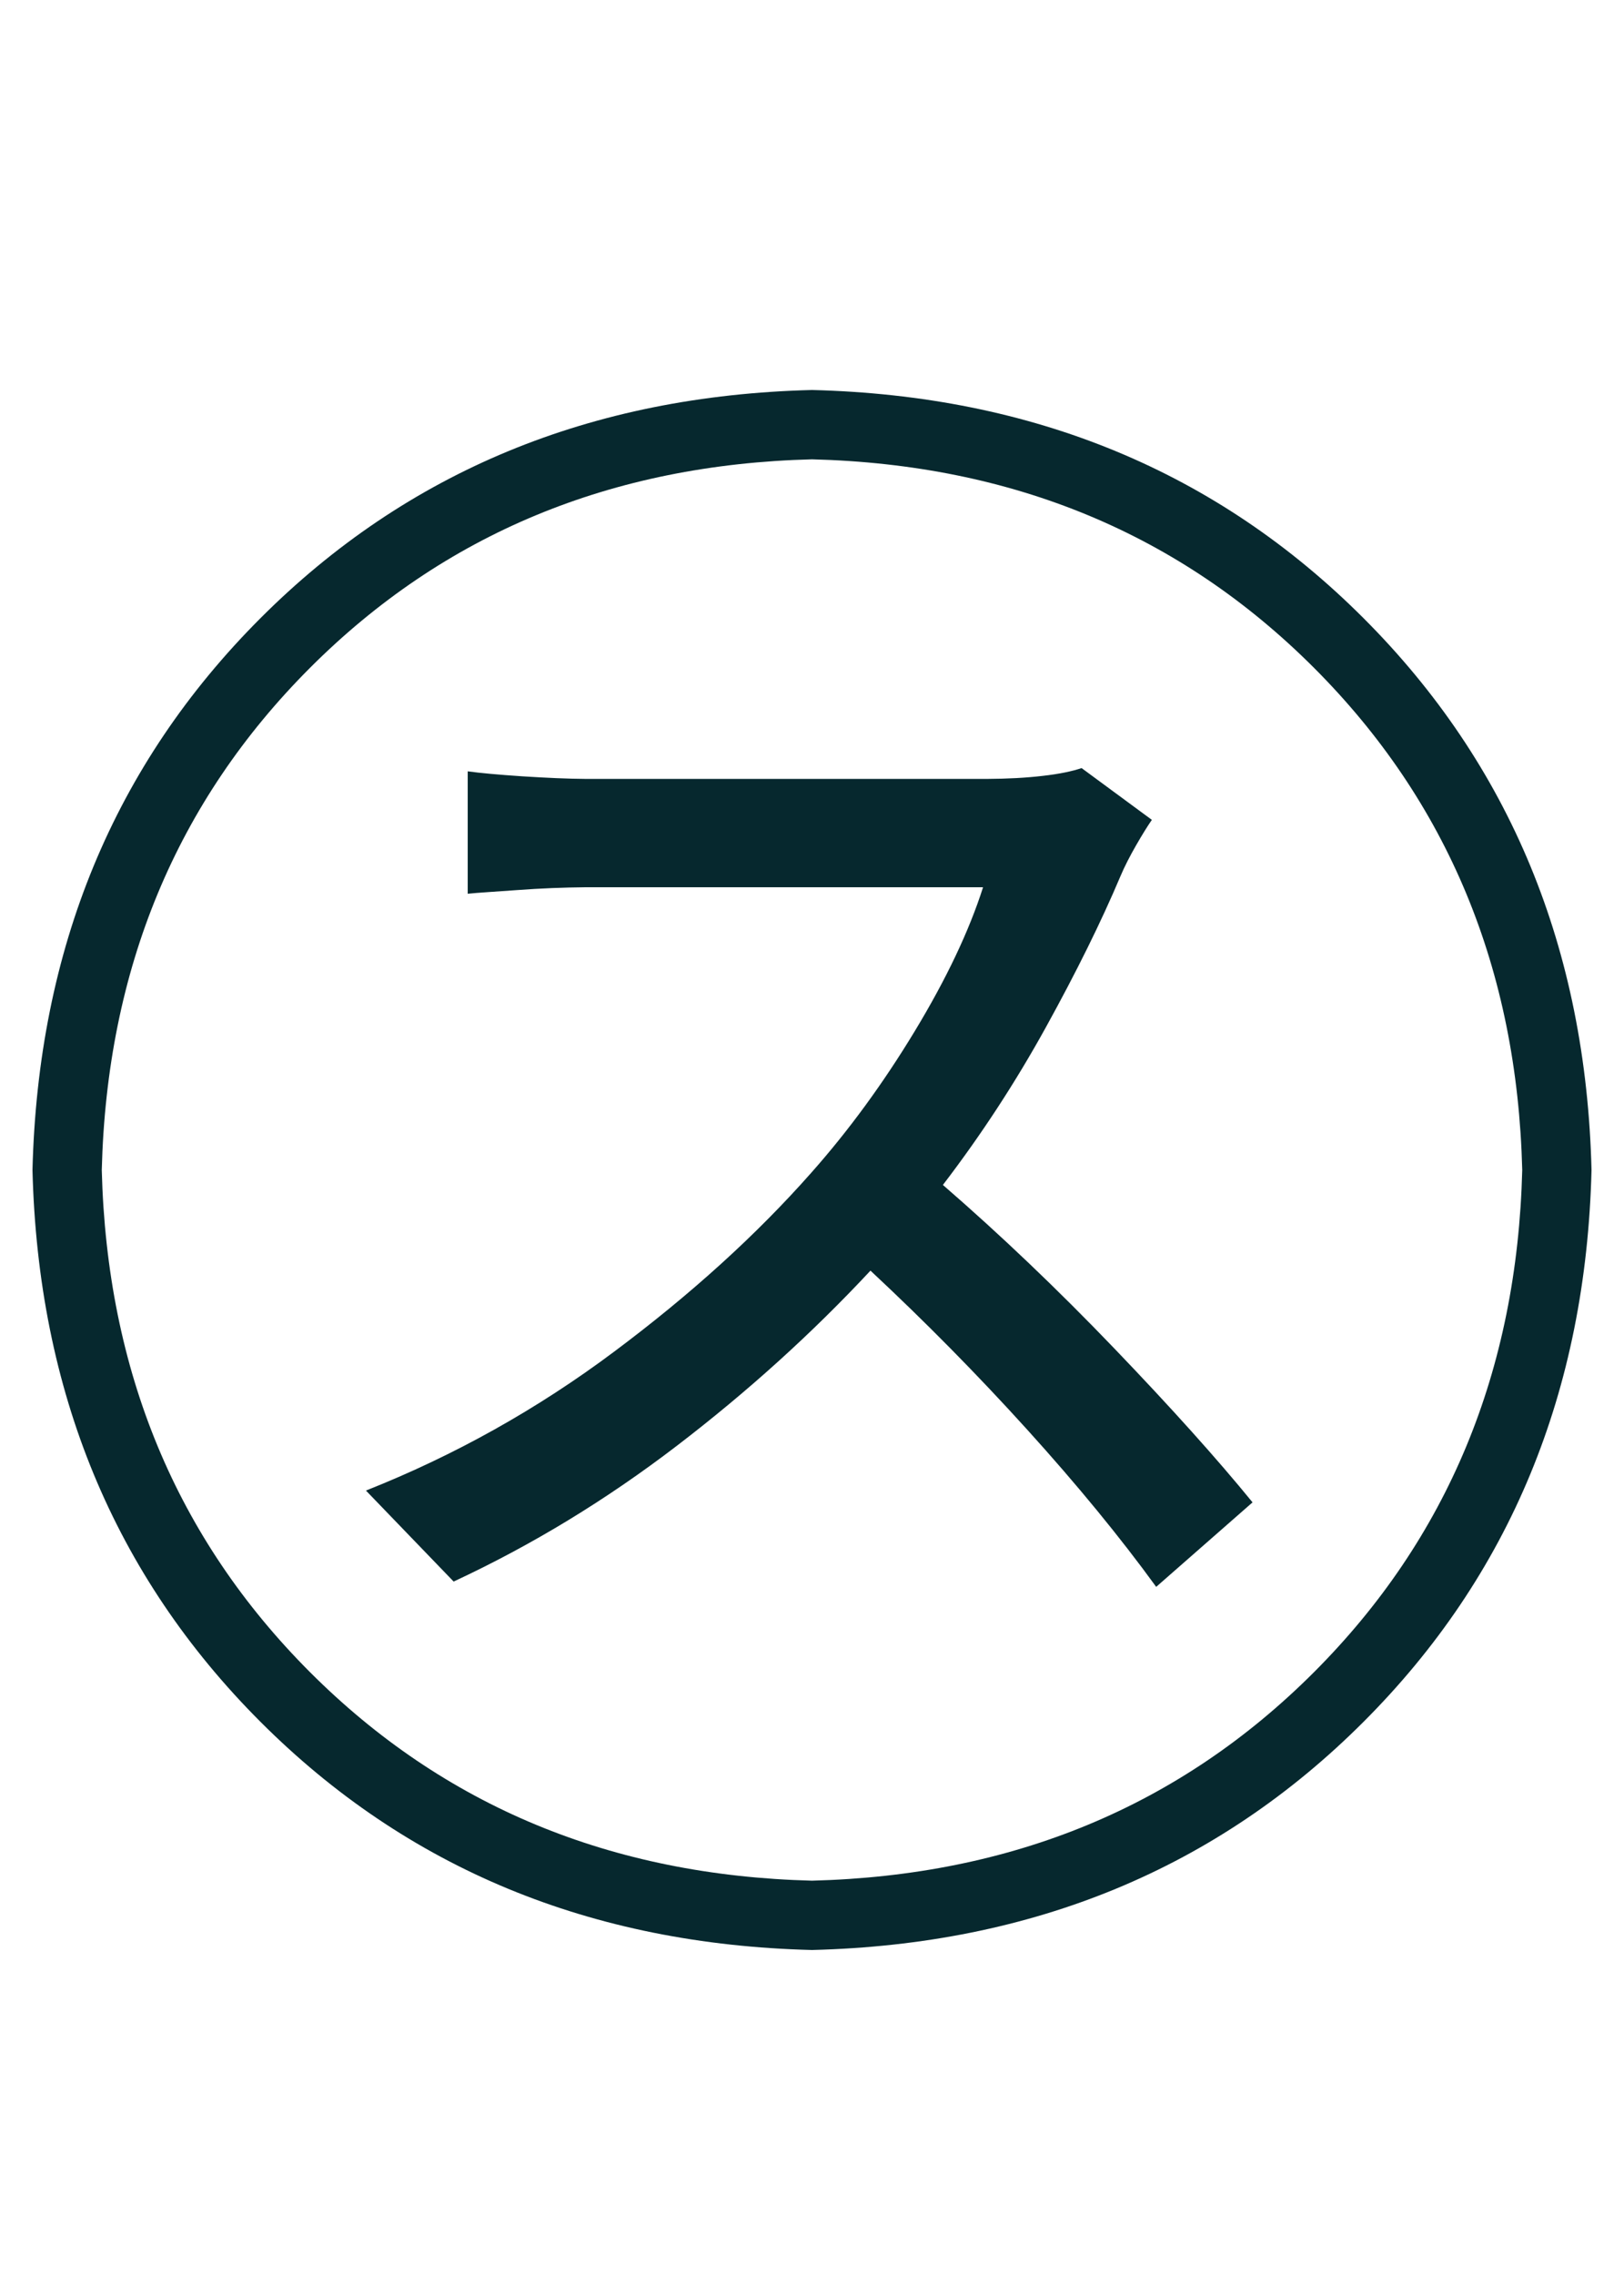
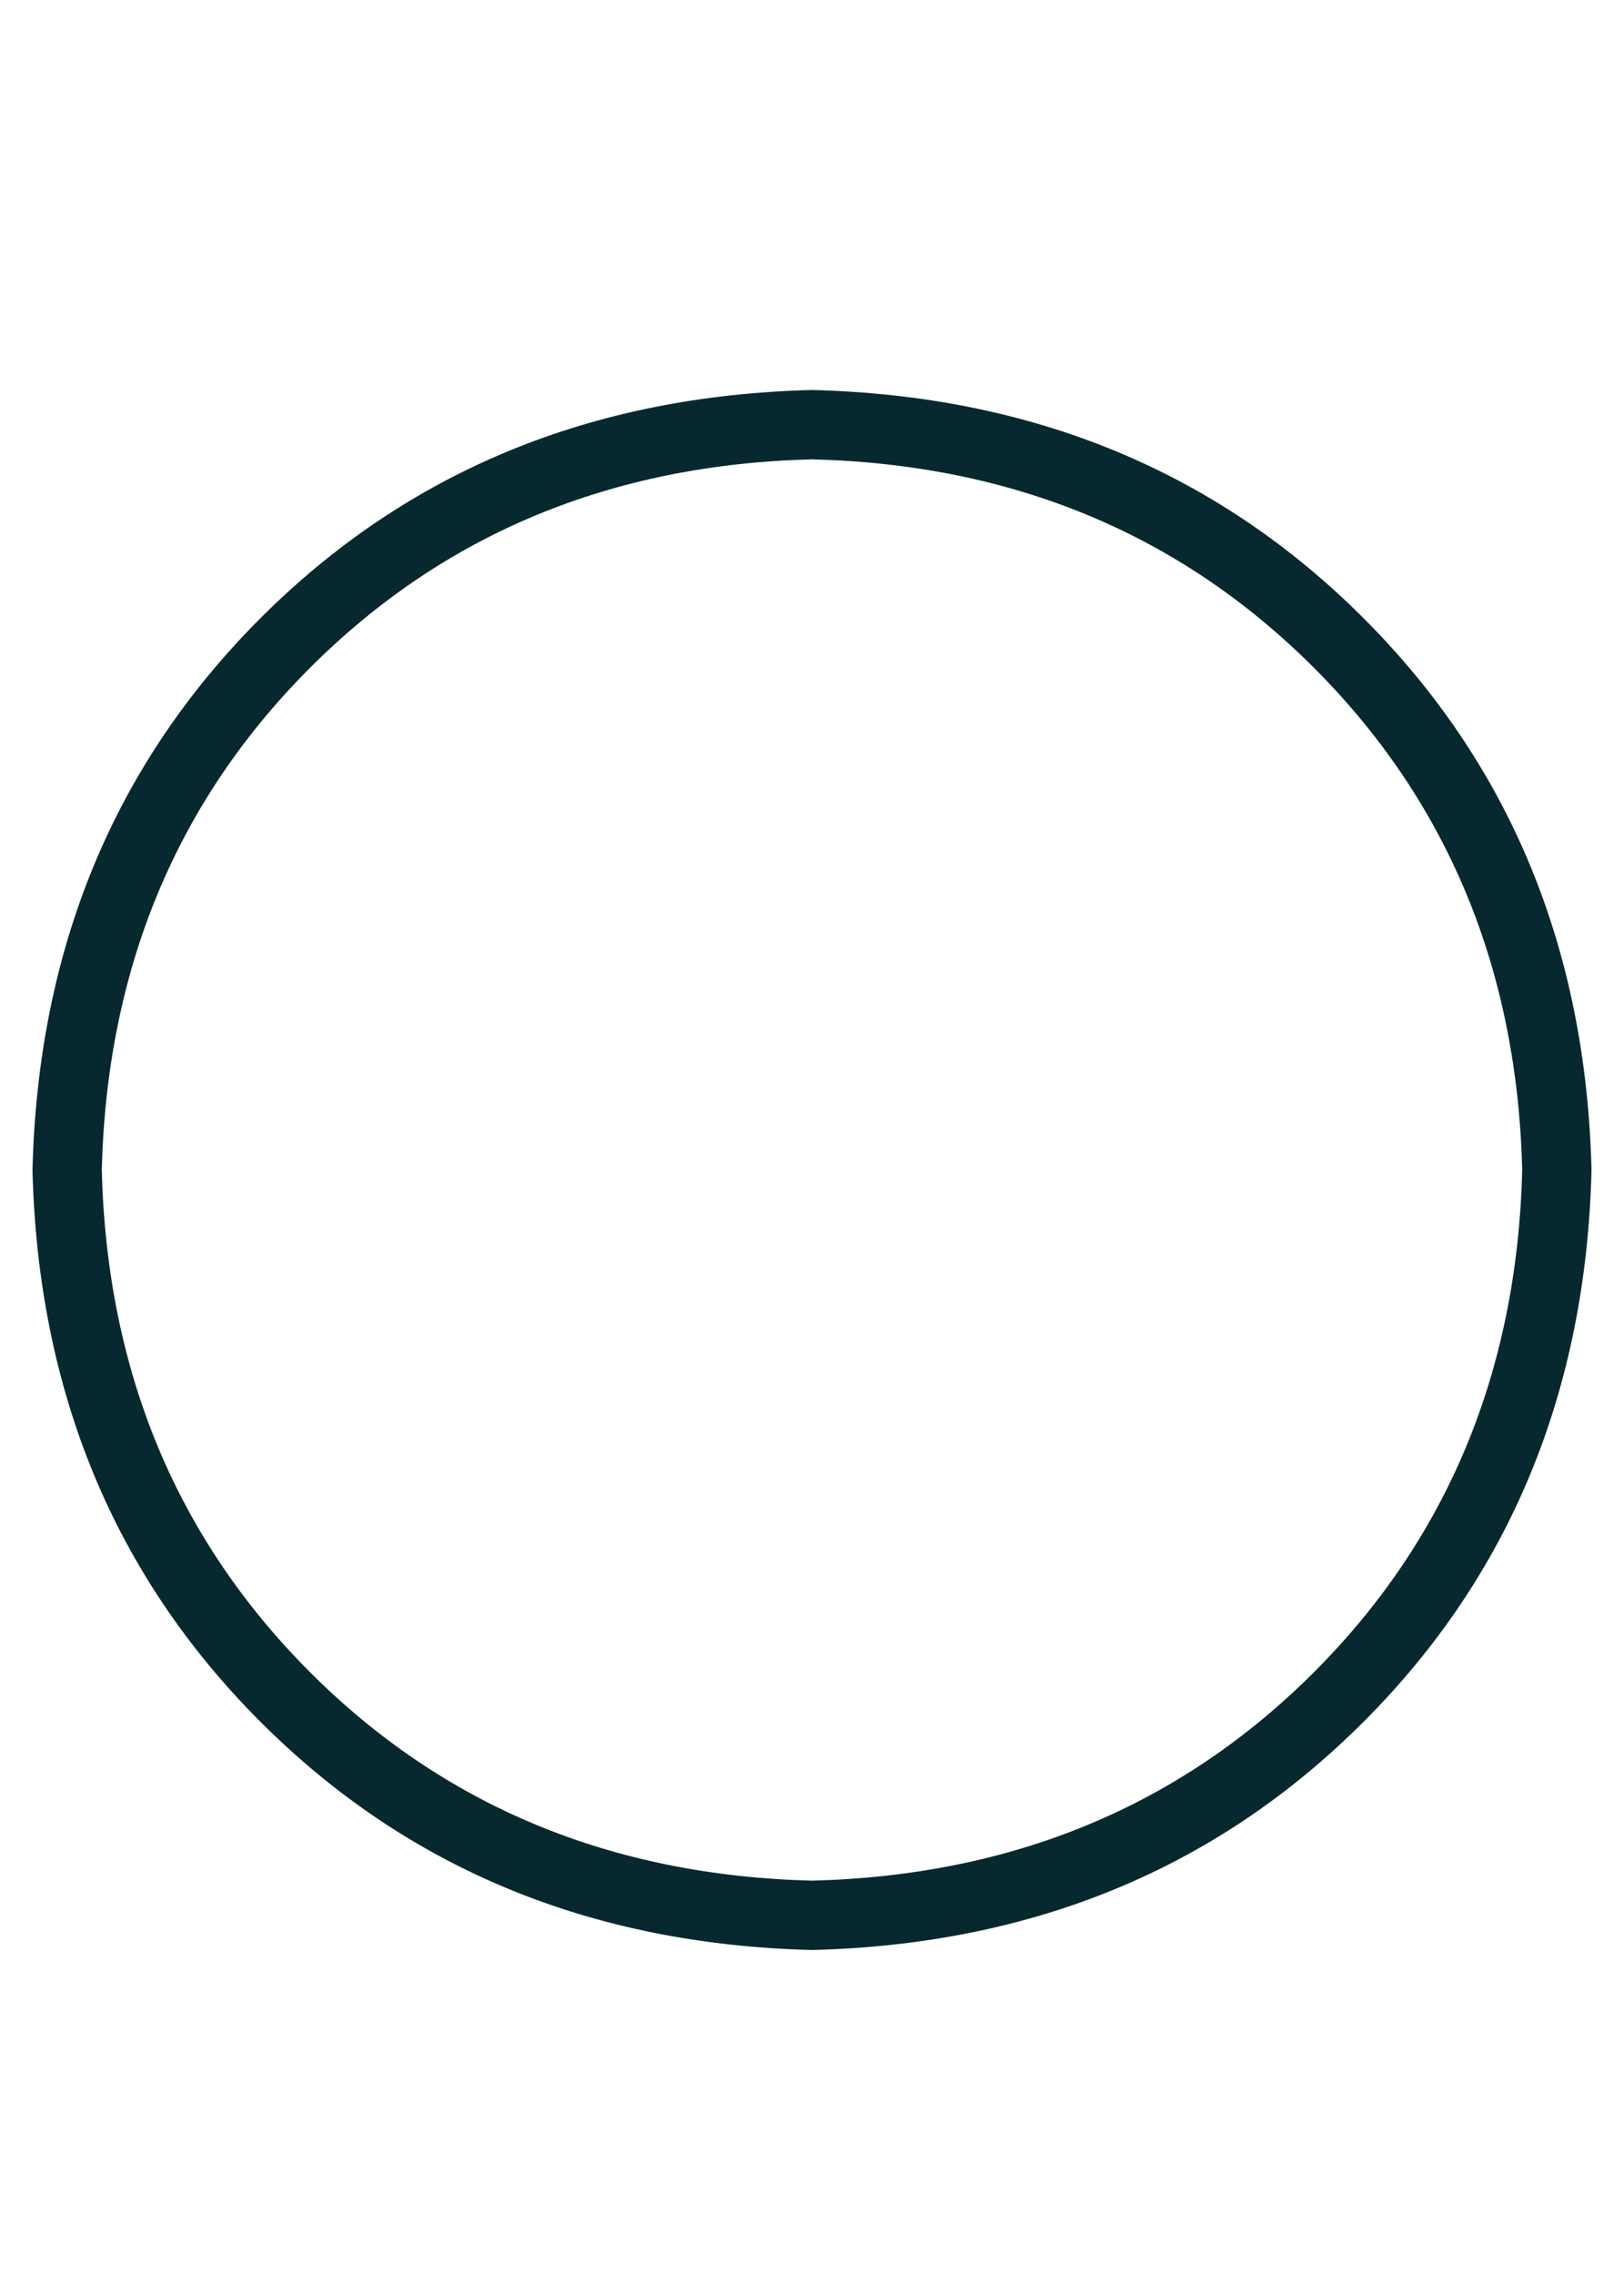
<svg xmlns="http://www.w3.org/2000/svg" version="1.1" width="15" height="21" id="svg2">
  <defs id="defs4" />
  <g transform="translate(0,-1031.362)" id="layer1">
    <g id="text2985" style="font-size:40px;font-style:normal;font-variant:normal;font-weight:normal;font-stretch:normal;line-height:125%;letter-spacing:0px;word-spacing:0px;fill:#06282e;fill-opacity:1;stroke:none;font-family:Source Han Sans JP;-inkscape-font-specification:Source Han Sans JP">
      <path d="m 7.5,1049.362 c 2.043,-0.051 3.741,-0.753 5.094,-2.106 1.353,-1.353 2.055,-3.051 2.106,-5.094 -0.051,-2.043 -0.753,-3.741 -2.106,-5.094 -1.353,-1.353 -3.051,-2.055 -5.094,-2.106 -2.043,0.051 -3.741,0.753 -5.094,2.106 -1.353,1.353 -2.055,3.051 -2.106,5.094 0.051,2.043 0.753,3.741 2.106,5.094 1.353,1.353 3.051,2.055 5.094,2.106 z m -6.56,-7.2 c 0.047,-1.855 0.689,-3.401 1.924,-4.636 1.235,-1.235 2.781,-1.877 4.636,-1.924 1.855,0.047 3.401,0.689 4.636,1.924 1.235,1.235 1.877,2.781 1.924,4.636 -0.047,1.855 -0.689,3.401 -1.924,4.636 -1.235,1.235 -2.781,1.877 -4.636,1.924 -1.855,-0.047 -3.401,-0.689 -4.636,-1.924 -1.235,-1.235 -1.877,-2.781 -1.924,-4.636 z" id="path3004" style="font-size:16px;fill:#06282e" />
    </g>
    <g id="text2989" style="font-size:40px;font-style:normal;font-variant:normal;font-weight:normal;font-stretch:normal;line-height:125%;letter-spacing:0px;word-spacing:0px;fill:#06282e;fill-opacity:1;stroke:none;font-family:Source Han Sans JP;-inkscape-font-specification:Source Han Sans JP">
-       <path d="m 9.99,1038.452 c -0.088,0.03 -0.208,0.055 -0.36,0.072 -0.153,0.018 -0.323,0.027 -0.51,0.028 l -3.71,0 c -0.169,-10e-4 -0.364,-0.01 -0.586,-0.024 -0.222,-0.015 -0.39,-0.03 -0.504,-0.046 l 0,1.13 c 0.091,-0.01 0.244,-0.018 0.459,-0.034 0.215,-0.016 0.425,-0.024 0.631,-0.026 l 3.67,0 c -0.129,0.404 -0.339,0.846 -0.63,1.327 -0.291,0.481 -0.611,0.919 -0.96,1.312 -0.503,0.569 -1.109,1.119 -1.819,1.649 -0.709,0.53 -1.473,0.957 -2.291,1.281 l 0.81,0.84 c 0.724,-0.337 1.411,-0.755 2.064,-1.255 0.652,-0.499 1.248,-1.038 1.786,-1.615 0.502,0.468 0.985,0.957 1.447,1.467 0.462,0.51 0.86,0.995 1.192,1.452 l 0.89,-0.78 c -0.326,-0.4 -0.751,-0.873 -1.276,-1.42 -0.525,-0.547 -1.053,-1.05 -1.584,-1.51 0.353,-0.461 0.67,-0.946 0.951,-1.455 0.281,-0.509 0.511,-0.974 0.689,-1.395 0.038,-0.09 0.087,-0.185 0.145,-0.286 0.058,-0.101 0.107,-0.179 0.145,-0.234 z" id="path3007" style="font-size:10px;text-align:center;text-anchor:middle;fill:#06282e" />
-     </g>
+       </g>
  </g>
</svg>